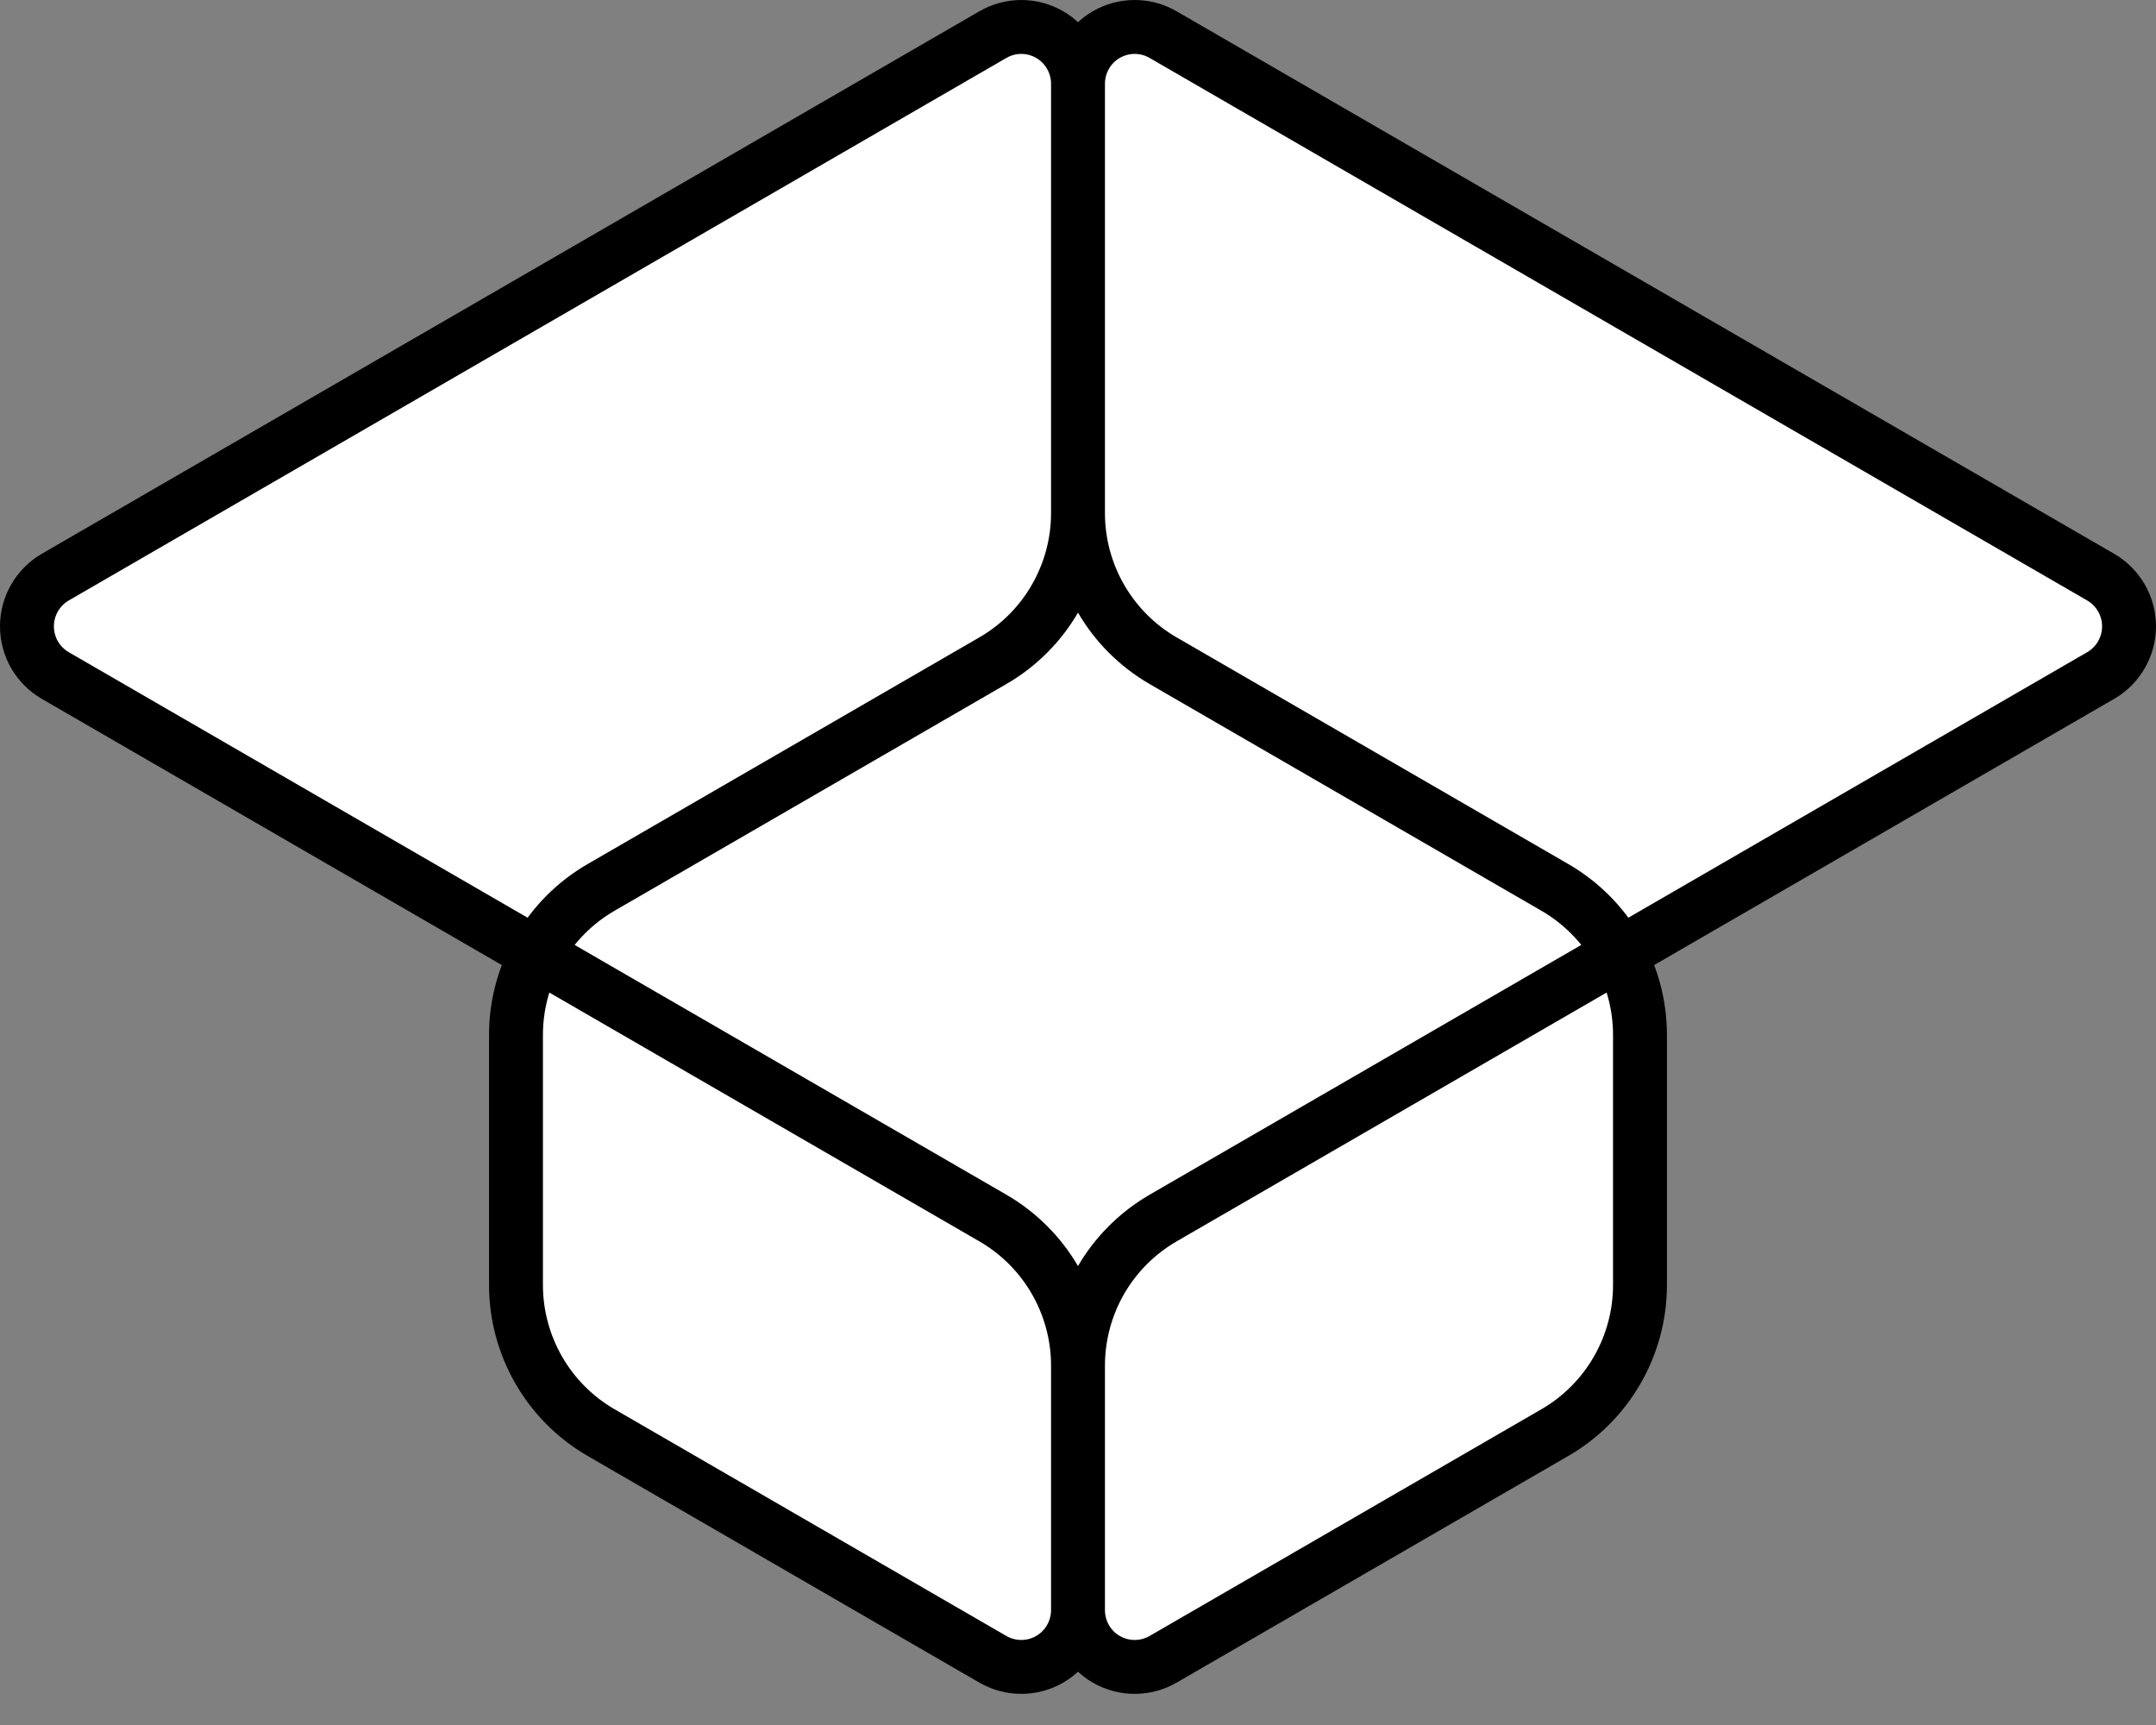
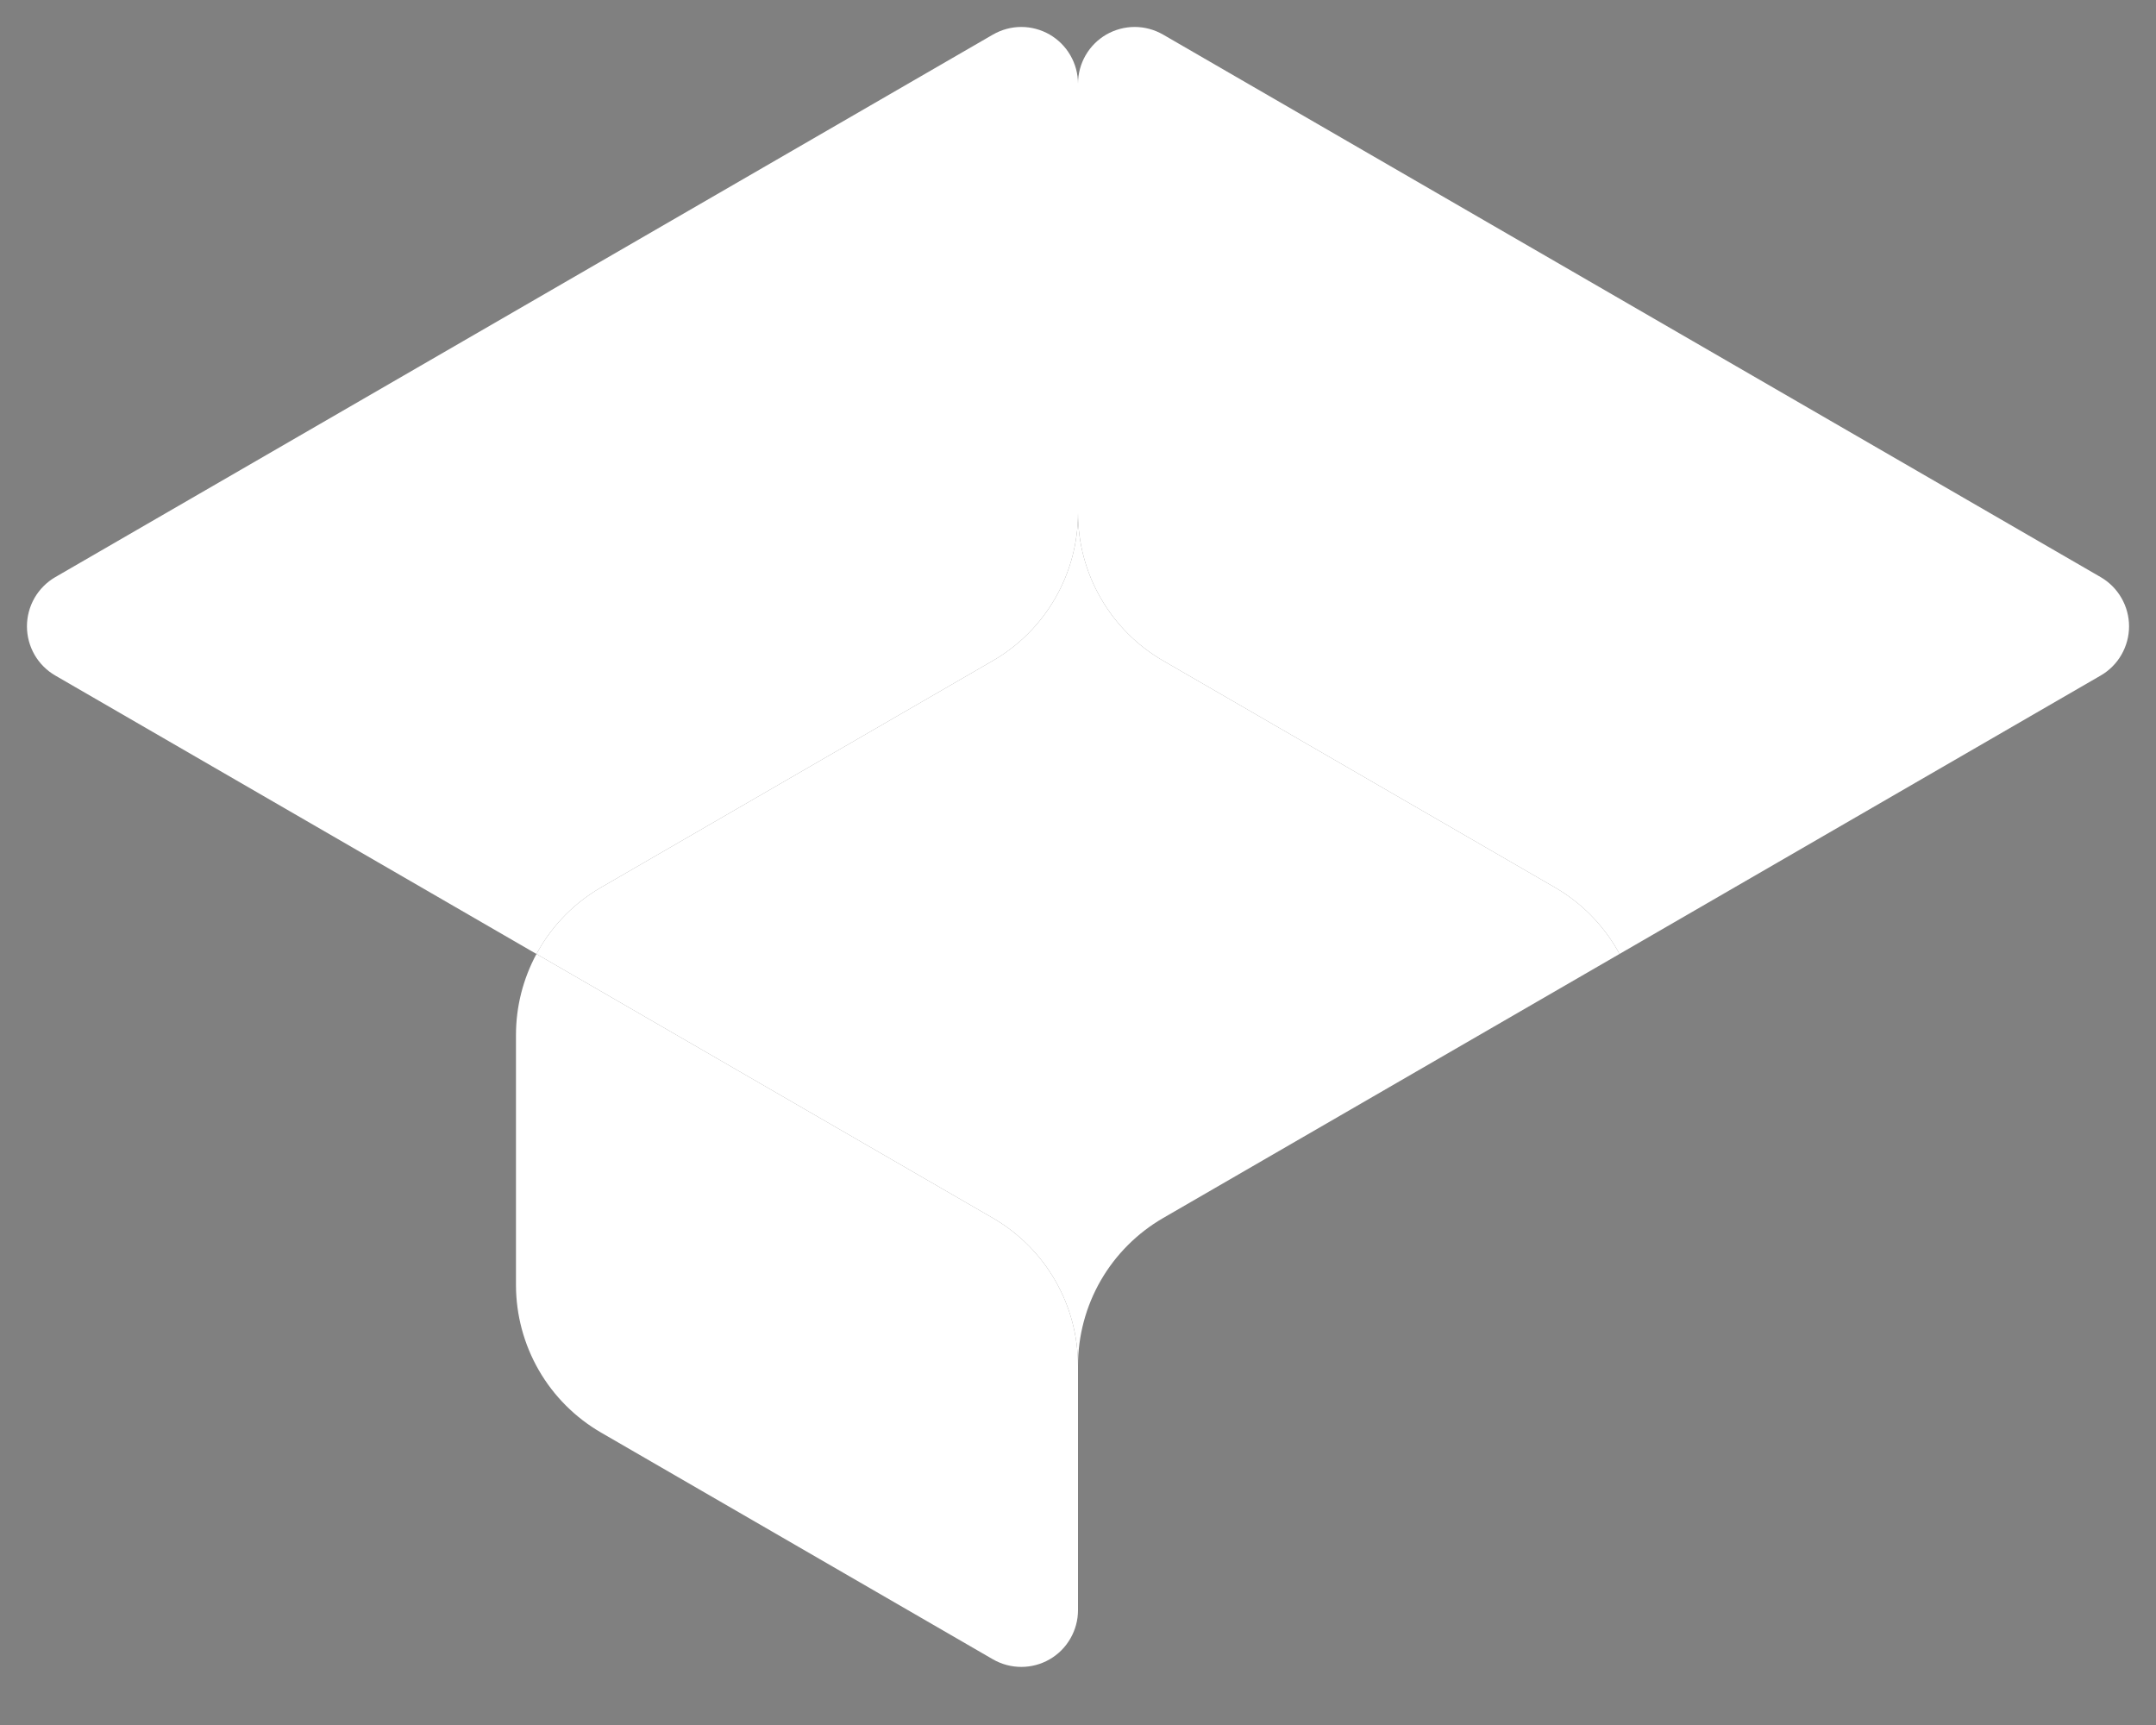
<svg xmlns="http://www.w3.org/2000/svg" width="50" height="40" viewBox="0 0 50 40" fill="none">
  <rect x="0" y="0" width="50" height="40" fill="#808080" stroke="none" />
-   <path d="M37.558 22.121L26.973 28.245C26.373 28.593 25.875 29.091 25.528 29.692C25.182 30.293 25 30.974 25 31.668V37.337C25 37.568 25.061 37.795 25.176 37.995C25.291 38.196 25.457 38.362 25.657 38.477C25.858 38.593 26.084 38.653 26.315 38.653C26.546 38.653 26.773 38.592 26.973 38.477L36.06 33.219C36.66 32.872 37.158 32.373 37.504 31.772C37.851 31.171 38.033 30.49 38.033 29.797V24C38.033 23.343 37.87 22.698 37.558 22.121Z" fill="white" />
  <path d="M25 37.337V31.668C25 30.974 24.817 30.293 24.471 29.692C24.125 29.091 23.627 28.593 23.027 28.245L12.441 22.121C12.13 22.698 11.966 23.343 11.966 24V29.797C11.967 30.49 12.149 31.171 12.495 31.772C12.841 32.373 13.34 32.872 13.939 33.219L23.027 38.477C23.227 38.592 23.454 38.653 23.684 38.653C23.915 38.653 24.142 38.593 24.342 38.477C24.542 38.362 24.708 38.196 24.823 37.995C24.939 37.795 25 37.568 25 37.337Z" fill="white" />
  <path d="M25.528 29.692C25.875 29.091 26.373 28.593 26.973 28.245L37.558 22.121C37.541 22.088 37.523 22.056 37.505 22.024C37.158 21.424 36.66 20.925 36.06 20.578L26.973 15.32C26.373 14.973 25.875 14.474 25.529 13.873C25.182 13.272 25 12.591 25 11.898C25 12.591 24.817 13.272 24.471 13.873C24.125 14.474 23.627 14.973 23.027 15.32L13.939 20.578C13.339 20.925 12.841 21.424 12.495 22.024C12.477 22.056 12.459 22.088 12.441 22.121L23.027 28.245C23.627 28.593 24.125 29.091 24.471 29.692C24.817 30.293 25 30.974 25 31.668C25 30.974 25.182 30.293 25.528 29.692Z" fill="white" />
  <path d="M48.716 13.382L26.973 0.802C26.773 0.687 26.546 0.625 26.315 0.625C26.084 0.625 25.858 0.686 25.657 0.801C25.457 0.917 25.291 1.083 25.176 1.283C25.061 1.483 25 1.71 25 1.941V11.898C25 12.591 25.182 13.272 25.529 13.873C25.875 14.474 26.373 14.973 26.973 15.32L36.06 20.578C36.66 20.925 37.158 21.424 37.505 22.024C37.523 22.056 37.541 22.088 37.558 22.121L48.716 15.665C48.916 15.55 49.083 15.383 49.198 15.183C49.314 14.982 49.375 14.755 49.375 14.524C49.375 14.293 49.314 14.065 49.198 13.865C49.083 13.665 48.916 13.498 48.716 13.382Z" fill="white" />
  <path d="M25 11.898V1.941C25 1.71 24.939 1.483 24.823 1.283C24.708 1.083 24.542 0.917 24.342 0.801C24.142 0.686 23.915 0.625 23.684 0.625C23.454 0.625 23.227 0.687 23.027 0.802L1.283 13.382C1.083 13.498 0.917 13.665 0.801 13.865C0.686 14.065 0.625 14.293 0.625 14.524C0.625 14.755 0.686 14.982 0.801 15.183C0.917 15.383 1.083 15.55 1.283 15.665L12.441 22.121C12.459 22.088 12.477 22.056 12.495 22.024C12.841 21.424 13.339 20.925 13.939 20.578L23.027 15.32C23.627 14.973 24.125 14.474 24.471 13.873C24.817 13.272 25 12.591 25 11.898Z" fill="white" />
-   <path d="M25 31.668C25 30.974 25.182 30.293 25.528 29.692C25.875 29.091 26.373 28.593 26.973 28.245L37.558 22.121M25 31.668V37.337M25 31.668C25 30.974 24.817 30.293 24.471 29.692C24.125 29.091 23.627 28.593 23.027 28.245L12.441 22.121M25 37.337C25 37.568 25.061 37.795 25.176 37.995C25.291 38.196 25.457 38.362 25.657 38.477C25.858 38.593 26.084 38.653 26.315 38.653C26.546 38.653 26.773 38.592 26.973 38.477L36.06 33.219C36.66 32.872 37.158 32.373 37.504 31.772C37.851 31.171 38.033 30.49 38.033 29.797V24C38.033 23.343 37.87 22.698 37.558 22.121M25 37.337C25 37.568 24.939 37.795 24.823 37.995C24.708 38.196 24.542 38.362 24.342 38.477C24.142 38.593 23.915 38.653 23.684 38.653C23.454 38.653 23.227 38.592 23.027 38.477L13.939 33.219C13.34 32.872 12.841 32.373 12.495 31.772C12.149 31.171 11.967 30.49 11.966 29.797V24C11.966 23.343 12.13 22.698 12.441 22.121M25 11.898C25 12.591 25.182 13.272 25.529 13.873C25.875 14.474 26.373 14.973 26.973 15.32L36.06 20.578C36.66 20.925 37.158 21.424 37.505 22.024C37.523 22.056 37.541 22.088 37.558 22.121M25 11.898V1.941M25 11.898C25 12.591 24.817 13.272 24.471 13.873C24.125 14.474 23.627 14.973 23.027 15.32L13.939 20.578C13.339 20.925 12.841 21.424 12.495 22.024C12.477 22.056 12.459 22.088 12.441 22.121M25 1.941C25 1.71 25.061 1.483 25.176 1.283C25.291 1.083 25.457 0.917 25.657 0.801C25.858 0.686 26.084 0.625 26.315 0.625C26.546 0.625 26.773 0.687 26.973 0.802L48.716 13.382C48.916 13.498 49.083 13.665 49.198 13.865C49.314 14.065 49.375 14.293 49.375 14.524C49.375 14.755 49.314 14.982 49.198 15.183C49.083 15.383 48.916 15.55 48.716 15.665L37.558 22.121M25 1.941C25 1.71 24.939 1.483 24.823 1.283C24.708 1.083 24.542 0.917 24.342 0.801C24.142 0.686 23.915 0.625 23.684 0.625C23.454 0.625 23.227 0.687 23.027 0.802L1.283 13.382C1.083 13.498 0.917 13.665 0.801 13.865C0.686 14.065 0.625 14.293 0.625 14.524C0.625 14.755 0.686 14.982 0.801 15.183C0.917 15.383 1.083 15.55 1.283 15.665L12.441 22.121" stroke="black" stroke-width="1.25" stroke-linecap="round" stroke-linejoin="round" />
</svg>